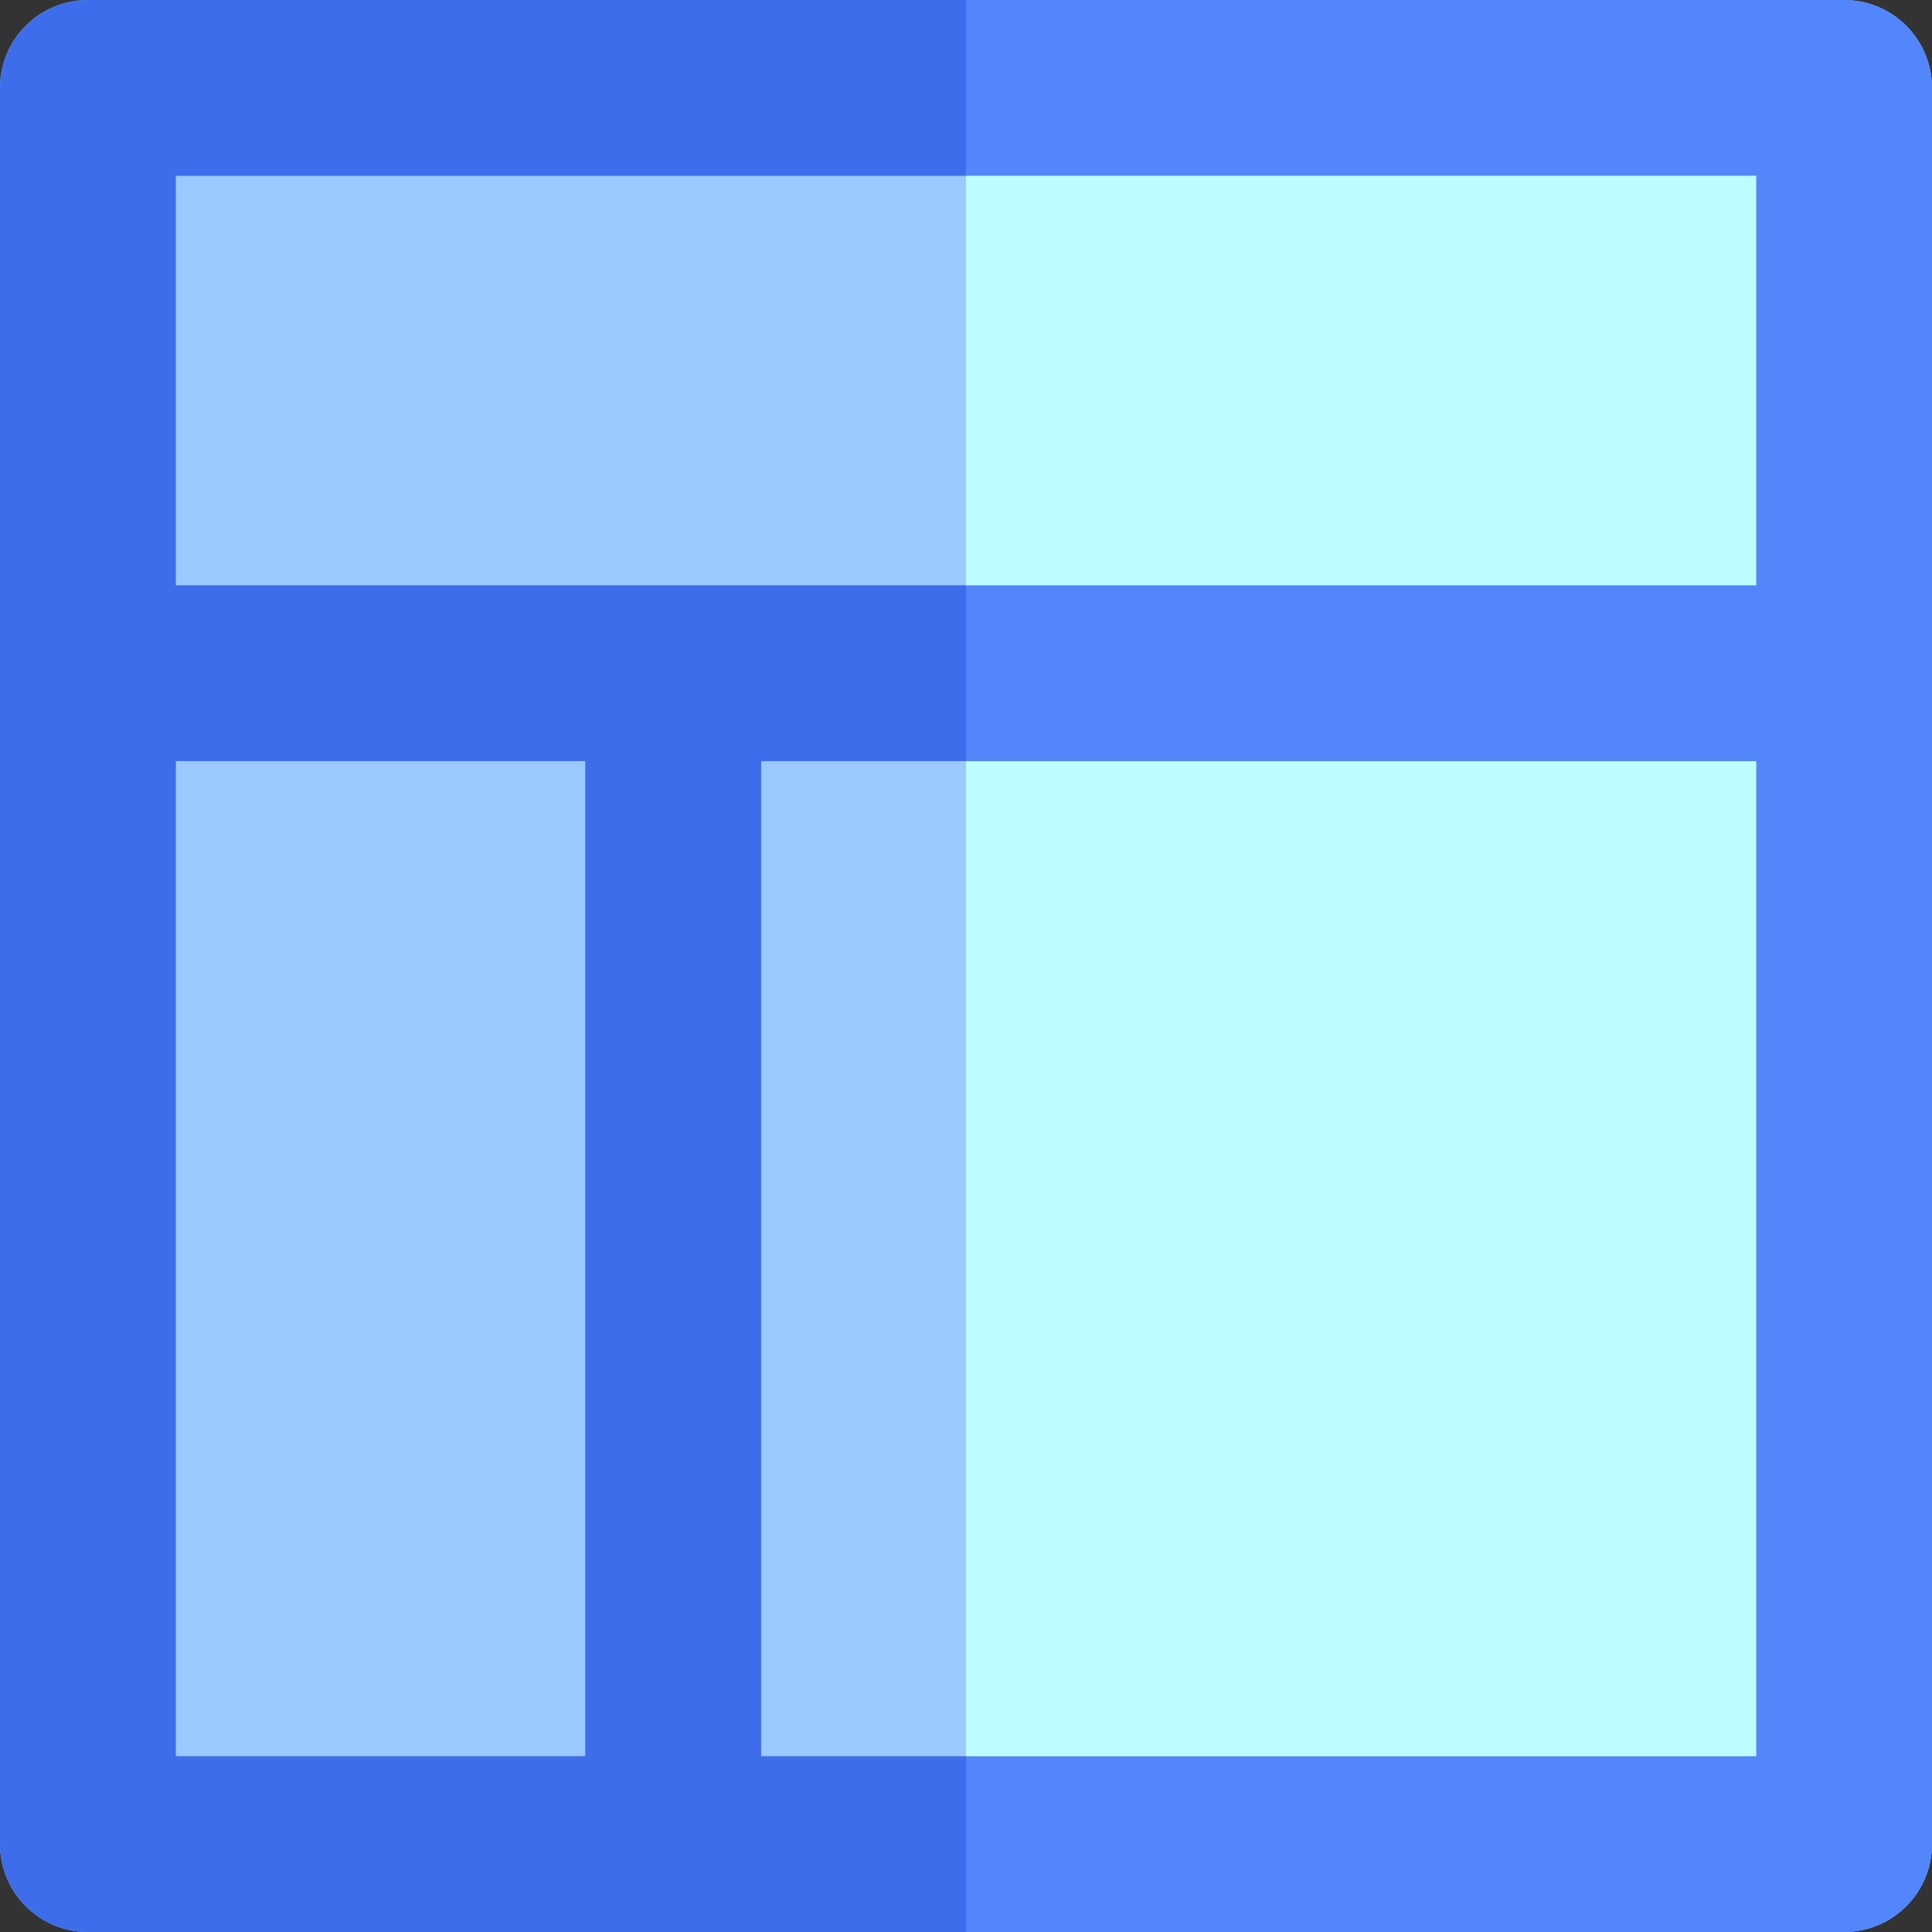
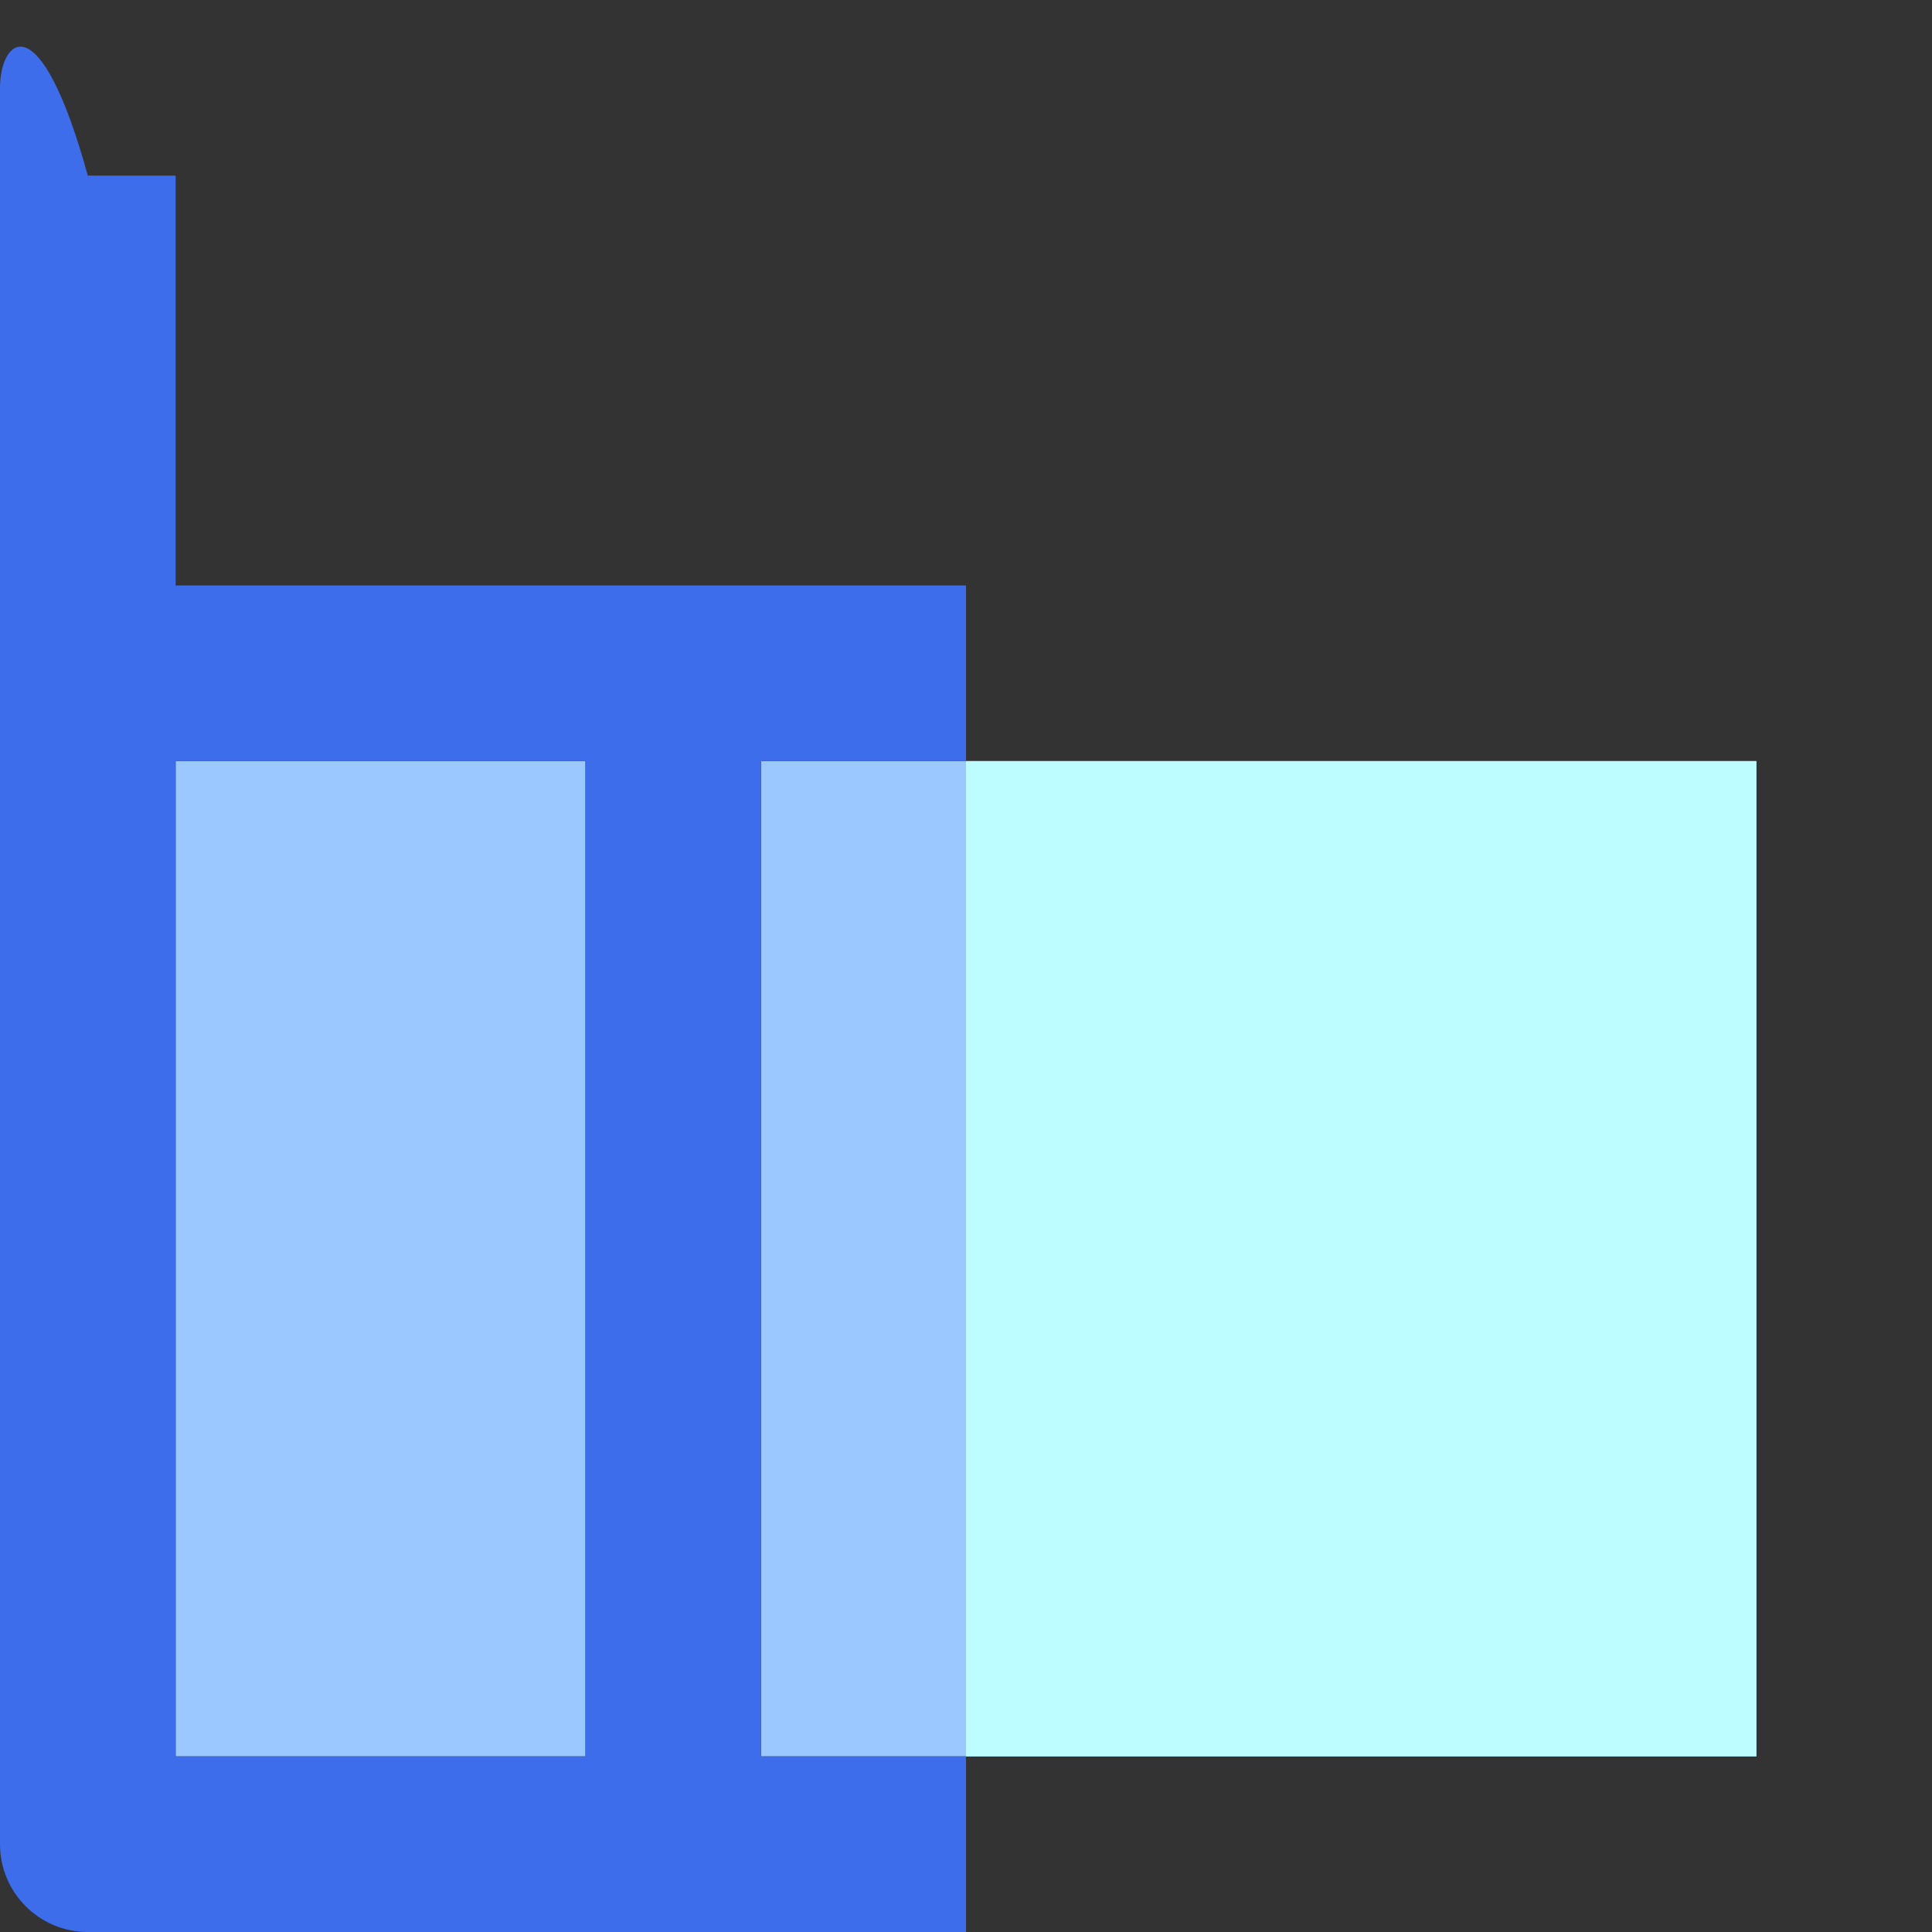
<svg xmlns="http://www.w3.org/2000/svg" version="1.1" id="Layer_1" viewBox="0 0 512 512" xml:space="preserve">
  <rect x="0" y="0" width="512" height="512" fill="#333333" stroke="none" />
  <g>
    <rect x="46.545" y="201.697" style="fill:#9BC9FF;" width="108.606" height="263.758" />
-     <polygon style="fill:#9BC9FF;" points="46.545,155.152 178.424,155.152 465.455,155.152 465.455,46.545 46.545,46.545  " />
    <rect x="201.697" y="201.697" style="fill:#9BC9FF;" width="263.758" height="263.758" />
  </g>
-   <path style="fill:#8CB7E8;" d="M488.727,0H23.273C10.42,0,0,10.42,0,23.273v155.152v310.303C0,501.58,10.42,512,23.273,512h155.152  h310.303C501.58,512,512,501.58,512,488.727V178.424V23.273C512,10.42,501.58,0,488.727,0z M155.152,465.455H46.545V201.697h108.606  V465.455z M465.455,465.455H201.697V201.697h263.758V465.455z M465.455,155.152h-287.03H46.545V46.545h418.909V155.152z" />
  <g>
-     <rect x="256" y="46.545" style="fill:#BDFDFF;" width="209.455" height="108.606" />
    <rect x="256" y="201.697" style="fill:#BDFDFF;" width="209.455" height="263.758" />
  </g>
-   <path style="fill:#5286FA;" d="M488.727,0H256v46.545h209.455v108.606H256v46.545h209.455v263.758H256V512h232.727  C501.58,512,512,501.58,512,488.727V178.424V23.273C512,10.42,501.58,0,488.727,0z" />
-   <path style="fill:#3D6DEB;" d="M201.697,465.455V201.697H256v-46.545h-77.576H46.545V46.545H256V0H23.273C10.42,0,0,10.42,0,23.273  v155.152v310.303C0,501.58,10.42,512,23.273,512h155.152H256v-46.545H201.697z M155.152,465.455H46.545V201.697h108.606V465.455z" />
+   <path style="fill:#3D6DEB;" d="M201.697,465.455V201.697H256v-46.545h-77.576H46.545V46.545H256H23.273C10.42,0,0,10.42,0,23.273  v155.152v310.303C0,501.58,10.42,512,23.273,512h155.152H256v-46.545H201.697z M155.152,465.455H46.545V201.697h108.606V465.455z" />
</svg>